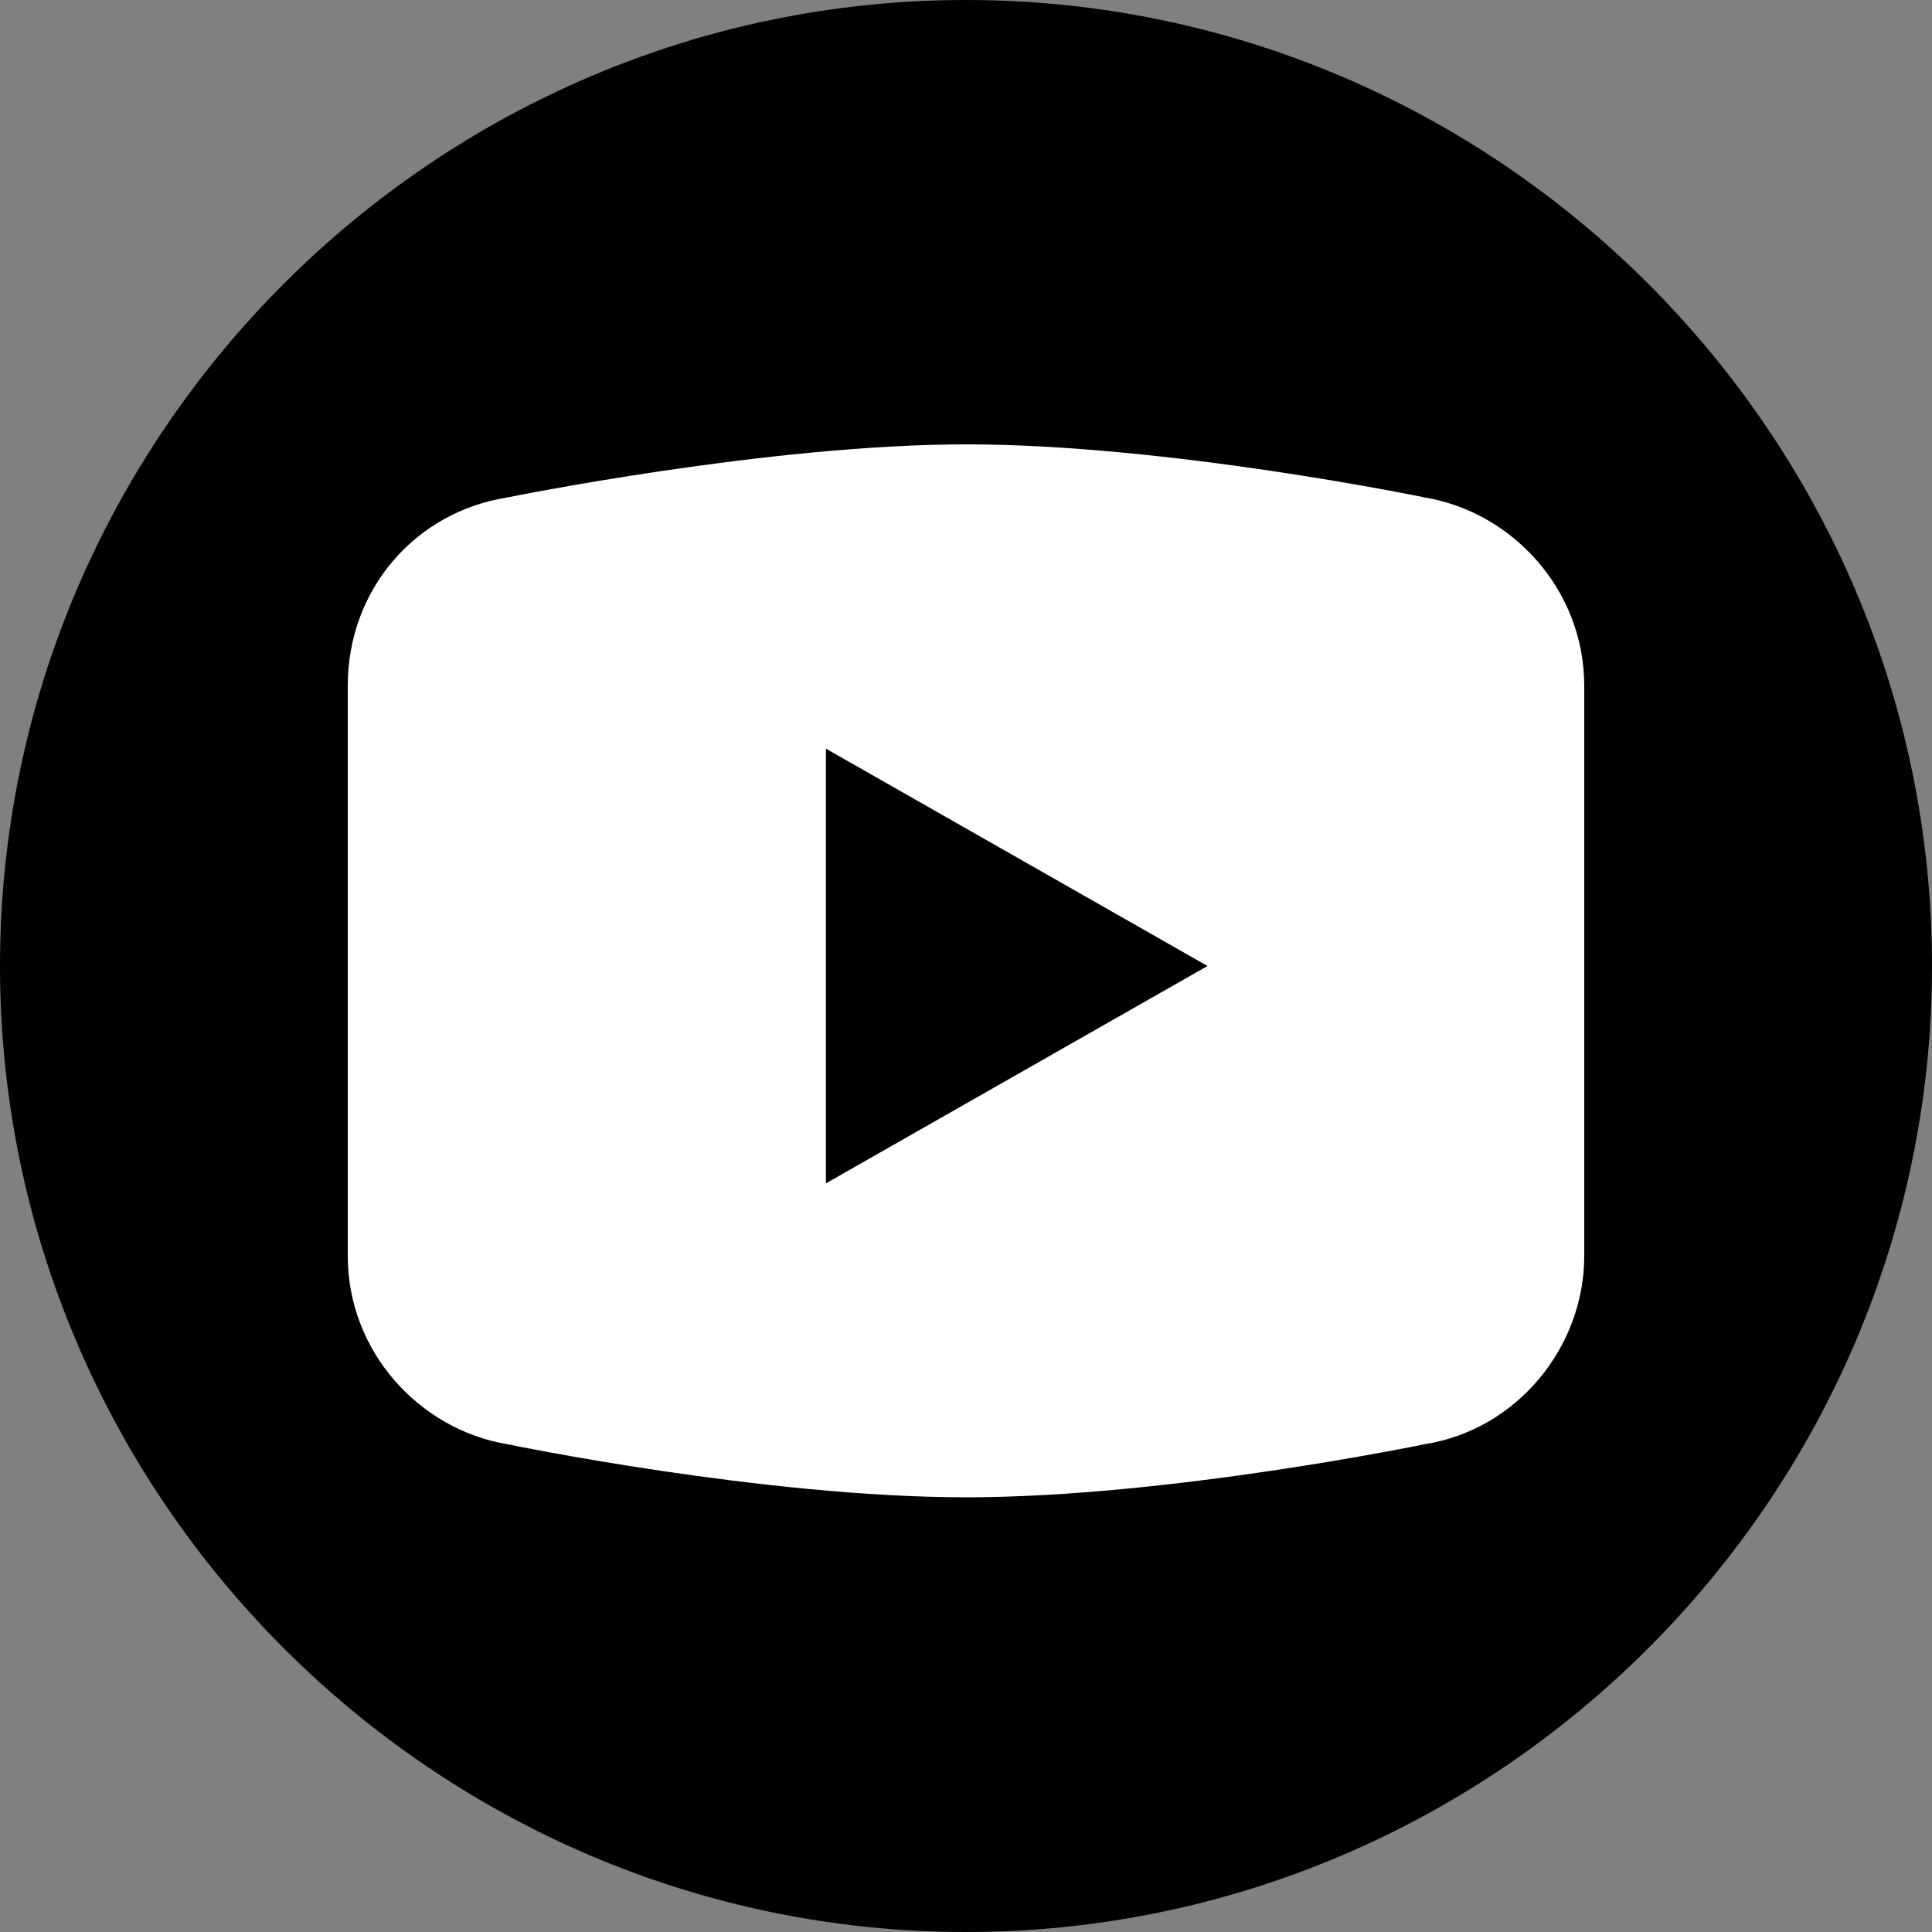
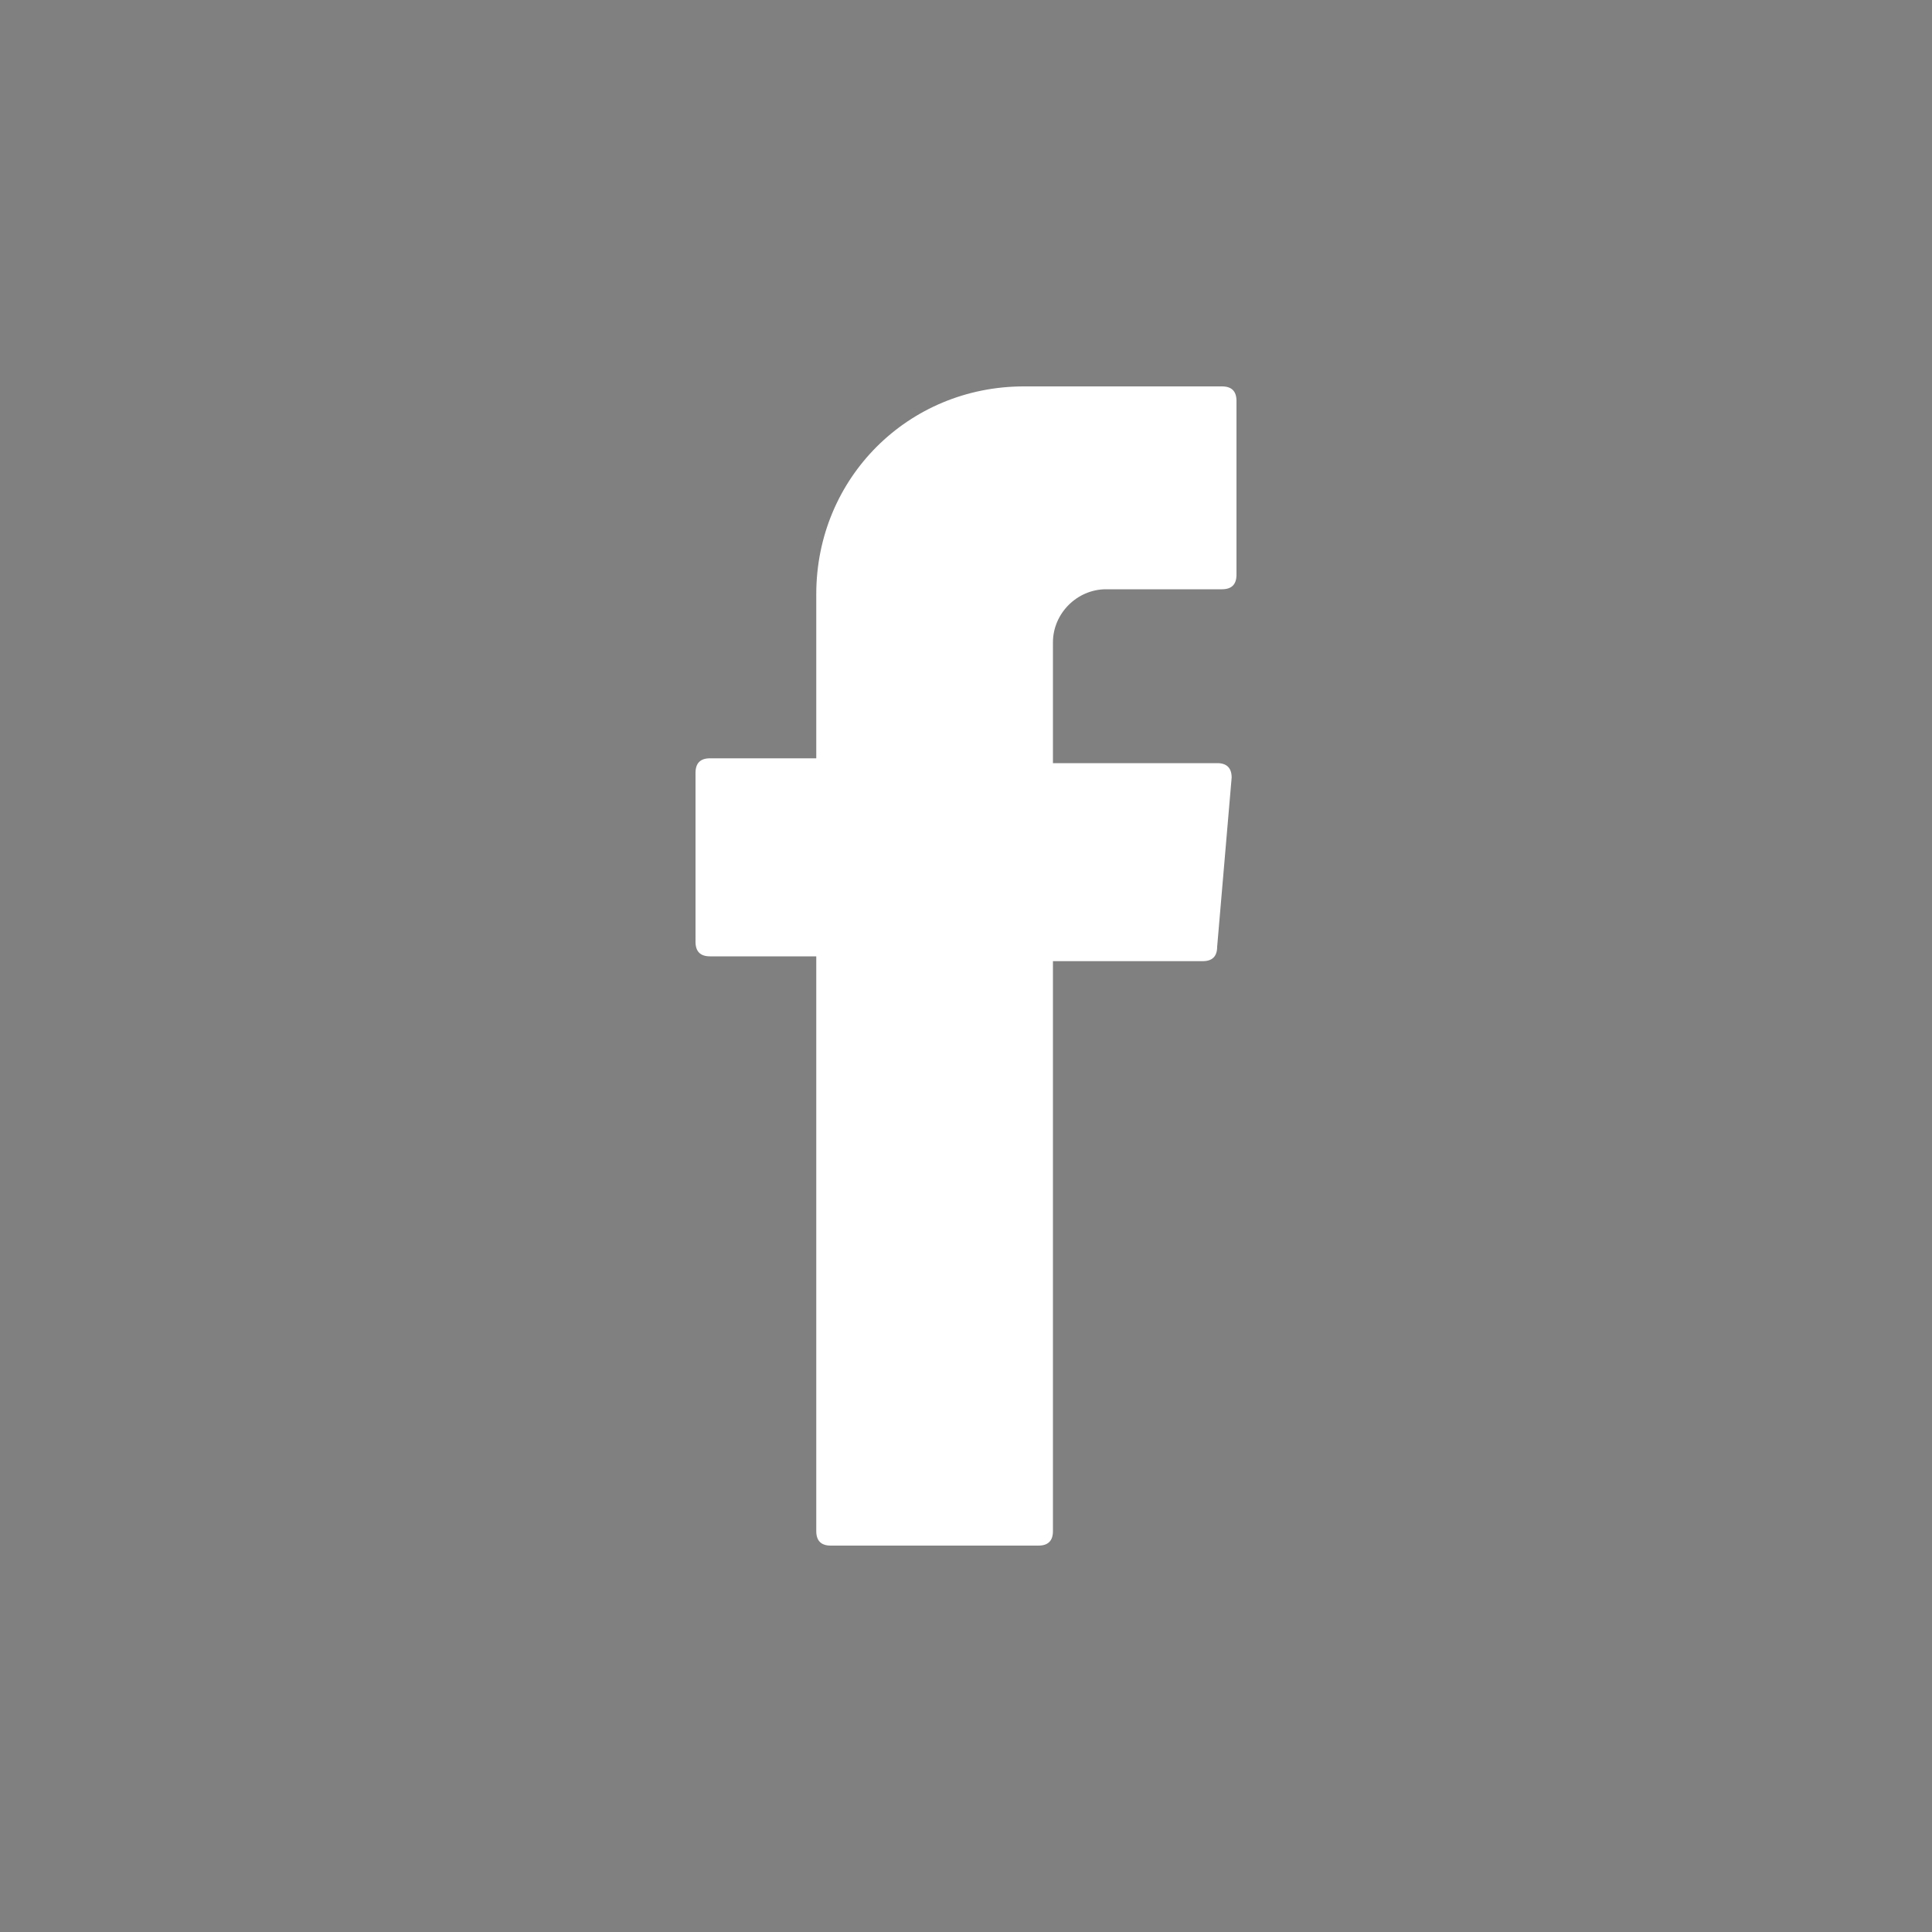
<svg xmlns="http://www.w3.org/2000/svg" id="fb" version="1.1" viewBox="0 0 40 40">
  <rect x="0" y="0" width="40" height="40" fill="#808080" stroke="none" />
  <defs>
    <style>
      .cls-1 {
        fill: #000;
      }

      .cls-1, .cls-2, .cls-3 {
        stroke-width: 0px;
      }

      .cls-2 {
        fill-rule: evenodd;
      }

      .cls-2, .cls-3 {
        fill: #fff;
      }
    </style>
  </defs>
  <g id="Group_2284" data-name="Group 2284">
-     <path id="Path_7926" data-name="Path 7926" class="cls-1" d="M20,40C9,40,0,31,0,20S9,0,20,0s20,9,20,20-9,20-20,20Z" />
-   </g>
+     </g>
  <g id="Group_2285" data-name="Group 2285">
    <path id="Path_7927" data-name="Path 7927" class="cls-2" d="M16.9,20.1v11.6c0,.2.1.3.3.3h4.3c.2,0,.3-.1.3-.3v-11.8h3.1c.2,0,.3-.1.3-.3l.3-3.5c0-.2-.1-.3-.3-.3h-3.4v-2.5c0-.6.5-1.1,1.1-1.1h2.4c.2,0,.3-.1.3-.3v-3.6c0-.2-.1-.3-.3-.3h-4.1c-2.4,0-4.3,1.9-4.3,4.3h0v3.4h-2.2c-.2,0-.3.1-.3.3v3.5c0,.2.1.3.3.3h2.2v.2h0Z" />
  </g>
-   <rect class="cls-1" x="6.7" y="6.7" width="26.1" height="26.1" />
-   <path class="cls-3" d="M20,9.2c-4.1,0-9.5,1.1-9.5,1.1h0c-1.9.3-3.3,1.9-3.3,3.9v5.9h0v5.9h0c0,2,1.5,3.6,3.3,3.9h0s5.3,1.1,9.5,1.1,9.5-1.1,9.5-1.1h0c1.9-.3,3.3-2,3.3-3.9h0v-5.9h0v-5.9c0-2-1.5-3.6-3.3-3.9h0s-5.3-1.1-9.5-1.1ZM17.1,15.5l7.9,4.5-7.9,4.5s0-9.1,0-9.1Z" />
</svg>